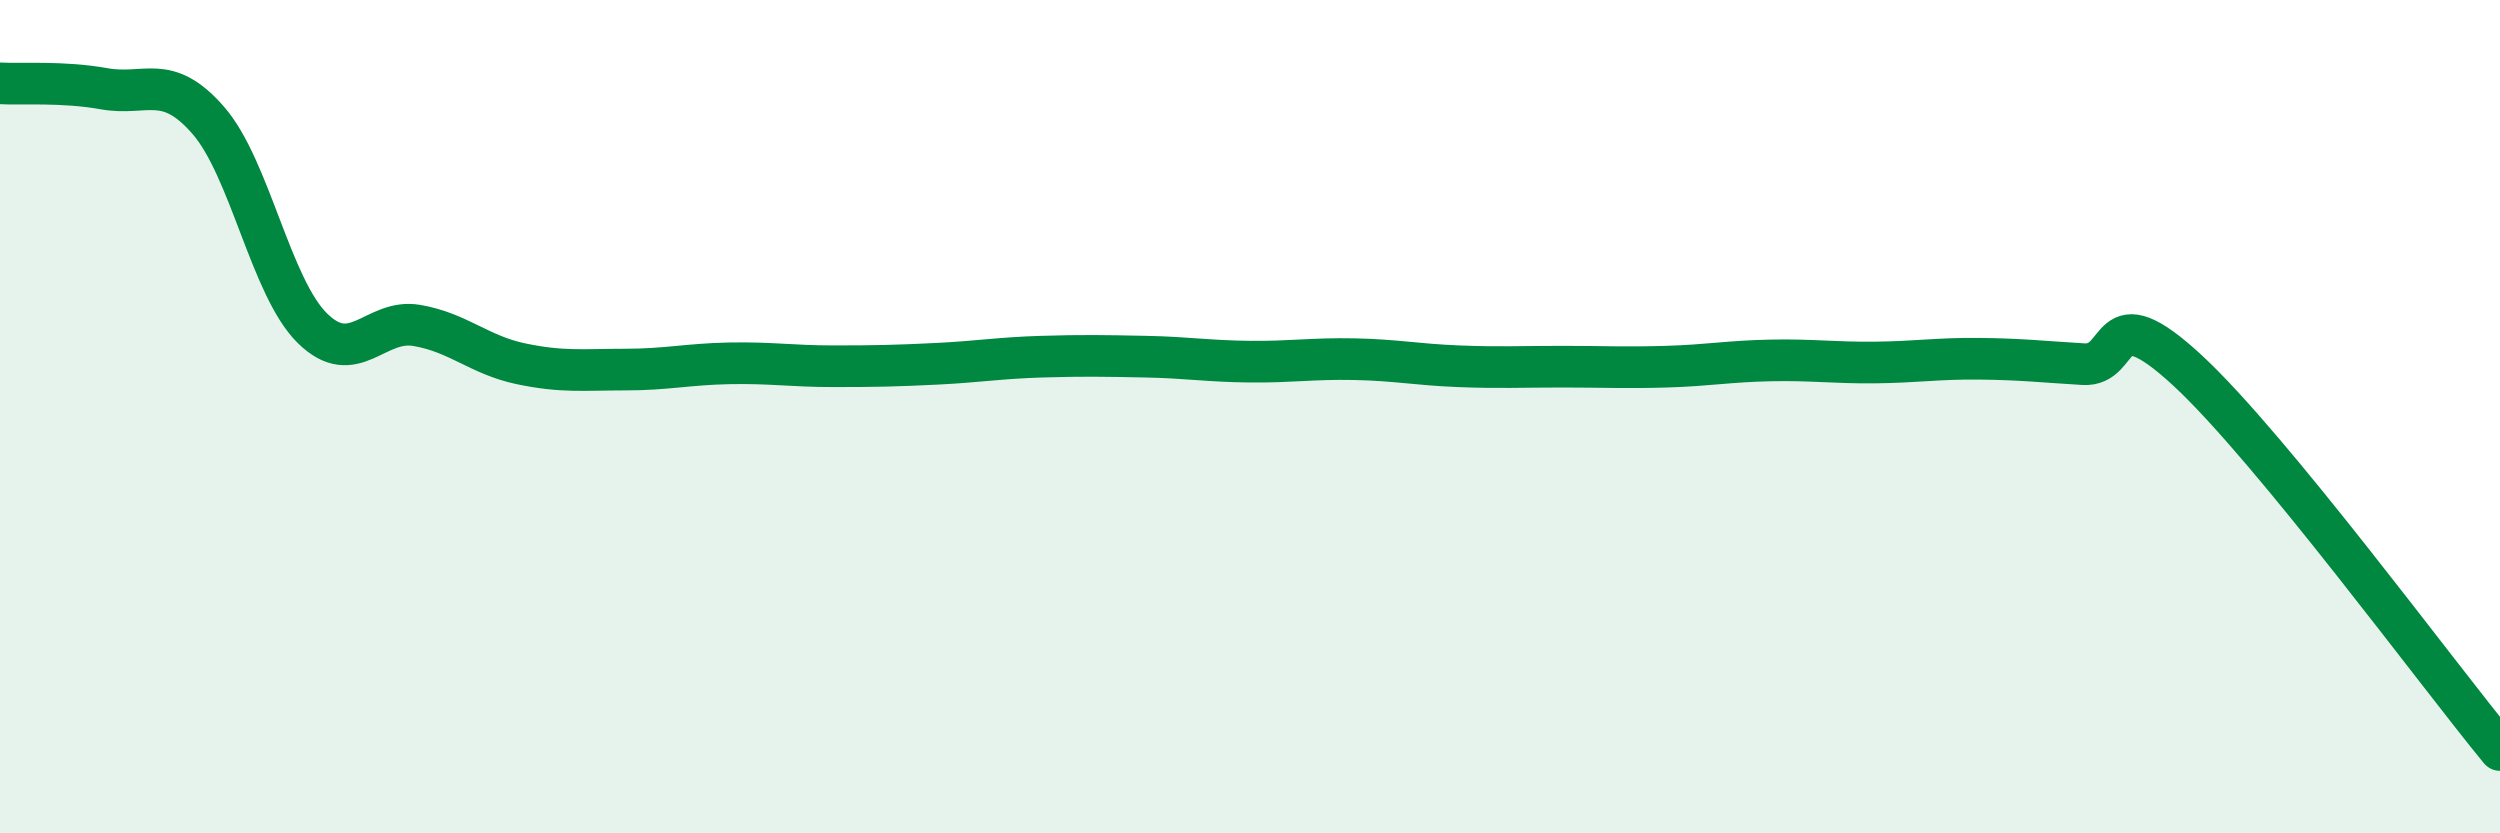
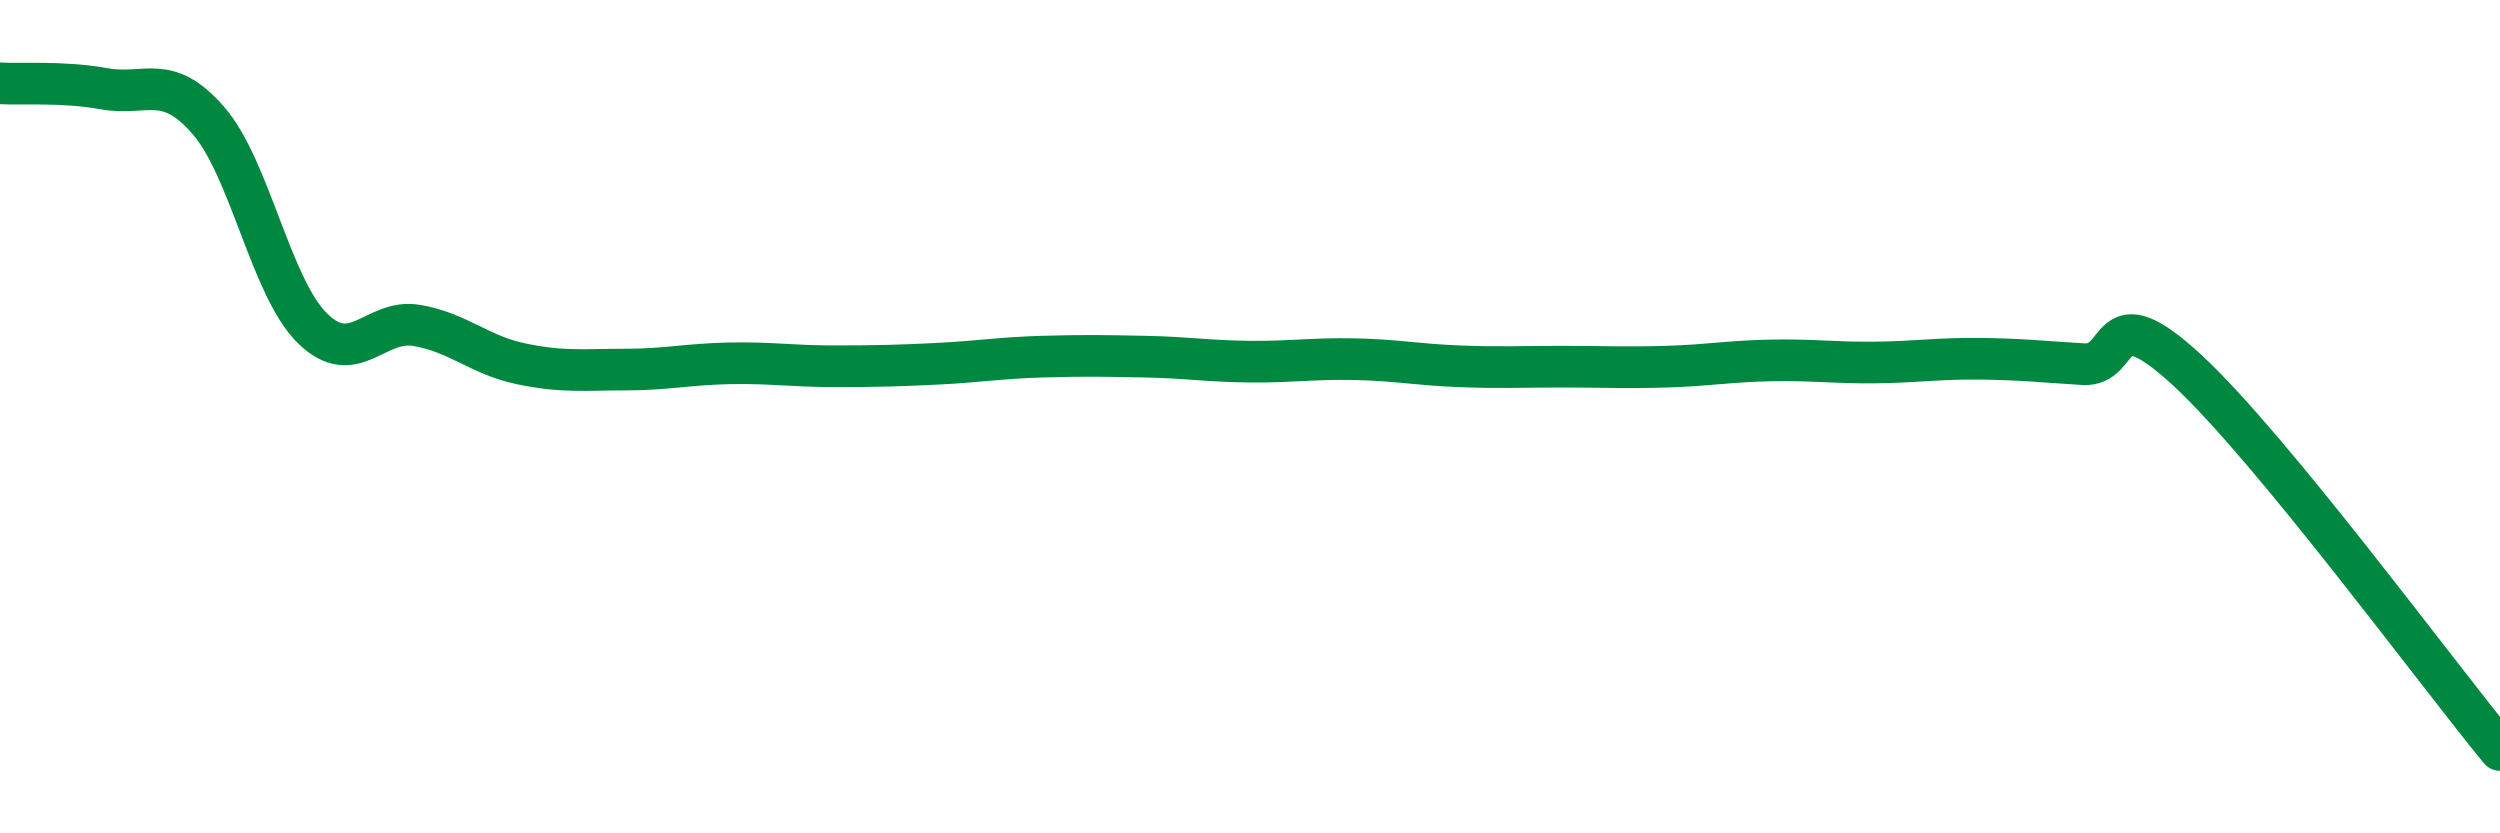
<svg xmlns="http://www.w3.org/2000/svg" width="60" height="20" viewBox="0 0 60 20">
-   <path d="M 0,2 C 0.5,2.03 1.5,1.95 2.5,2.13 C 3.5,2.31 4,1.74 5,2.89 C 6,4.04 6.5,6.9 7.5,7.88 C 8.5,8.86 9,7.64 10,7.81 C 11,7.98 11.5,8.52 12.5,8.73 C 13.5,8.94 14,8.87 15,8.87 C 16,8.87 16.5,8.74 17.5,8.72 C 18.5,8.7 19,8.79 20,8.79 C 21,8.79 21.5,8.78 22.5,8.73 C 23.5,8.68 24,8.59 25,8.56 C 26,8.53 26.5,8.54 27.5,8.56 C 28.5,8.58 29,8.67 30,8.68 C 31,8.69 31.5,8.6 32.5,8.62 C 33.5,8.64 34,8.75 35,8.79 C 36,8.83 36.5,8.8 37.5,8.8 C 38.5,8.8 39,8.83 40,8.8 C 41,8.77 41.5,8.67 42.5,8.65 C 43.5,8.63 44,8.71 45,8.7 C 46,8.69 46.5,8.6 47.5,8.61 C 48.5,8.62 49,8.68 50,8.74 C 51,8.8 50.5,7.04 52.5,8.89 C 54.5,10.74 58.5,16.18 60,18L60 20L0 20Z" fill="#008740" opacity="0.1" stroke-linecap="round" stroke-linejoin="round" />
  <path d="M 0,2 C 0.5,2.03 1.5,1.95 2.5,2.13 C 3.5,2.31 4,1.74 5,2.89 C 6,4.04 6.5,6.9 7.5,7.88 C 8.5,8.86 9,7.64 10,7.81 C 11,7.98 11.5,8.52 12.5,8.73 C 13.5,8.94 14,8.87 15,8.87 C 16,8.87 16.5,8.74 17.5,8.72 C 18.5,8.7 19,8.79 20,8.79 C 21,8.79 21.5,8.78 22.5,8.73 C 23.5,8.68 24,8.59 25,8.56 C 26,8.53 26.5,8.54 27.5,8.56 C 28.5,8.58 29,8.67 30,8.68 C 31,8.69 31.5,8.6 32.5,8.62 C 33.5,8.64 34,8.75 35,8.79 C 36,8.83 36.5,8.8 37.5,8.8 C 38.5,8.8 39,8.83 40,8.8 C 41,8.77 41.5,8.67 42.5,8.65 C 43.5,8.63 44,8.71 45,8.7 C 46,8.69 46.5,8.6 47.5,8.61 C 48.5,8.62 49,8.68 50,8.74 C 51,8.8 50.5,7.04 52.5,8.89 C 54.5,10.74 58.5,16.18 60,18" stroke="#008740" stroke-width="1" fill="none" stroke-linecap="round" stroke-linejoin="round" />
</svg>